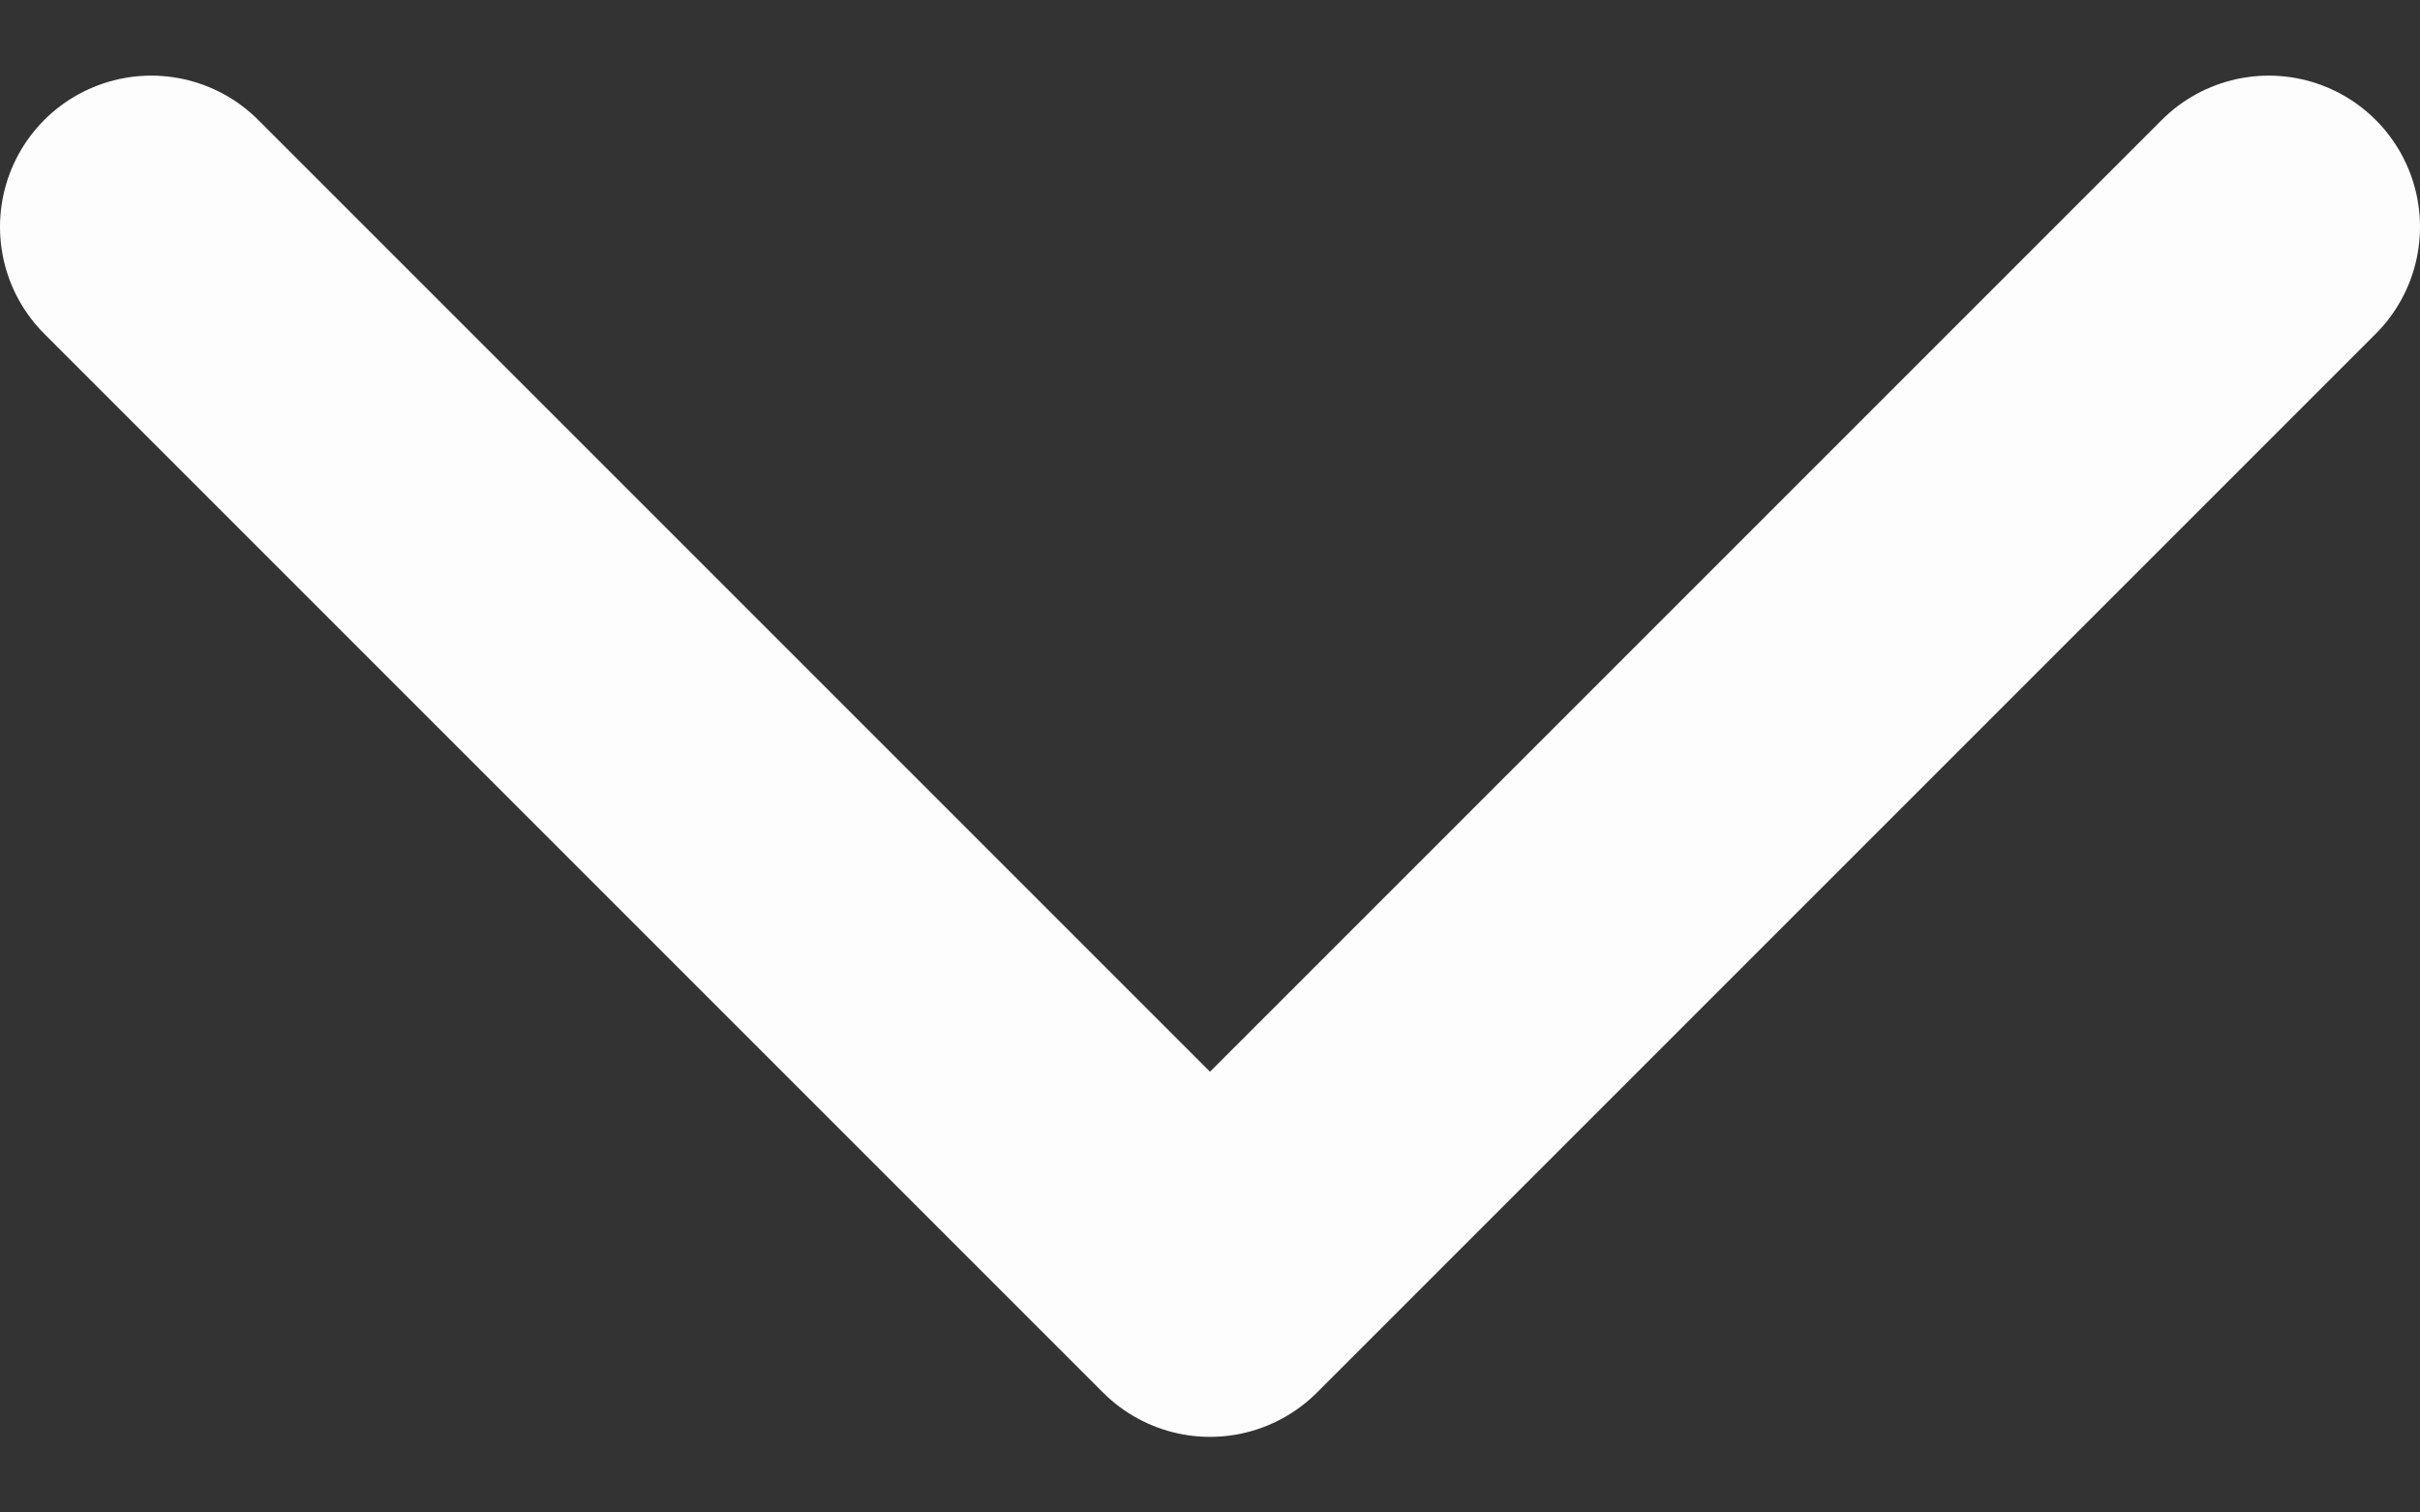
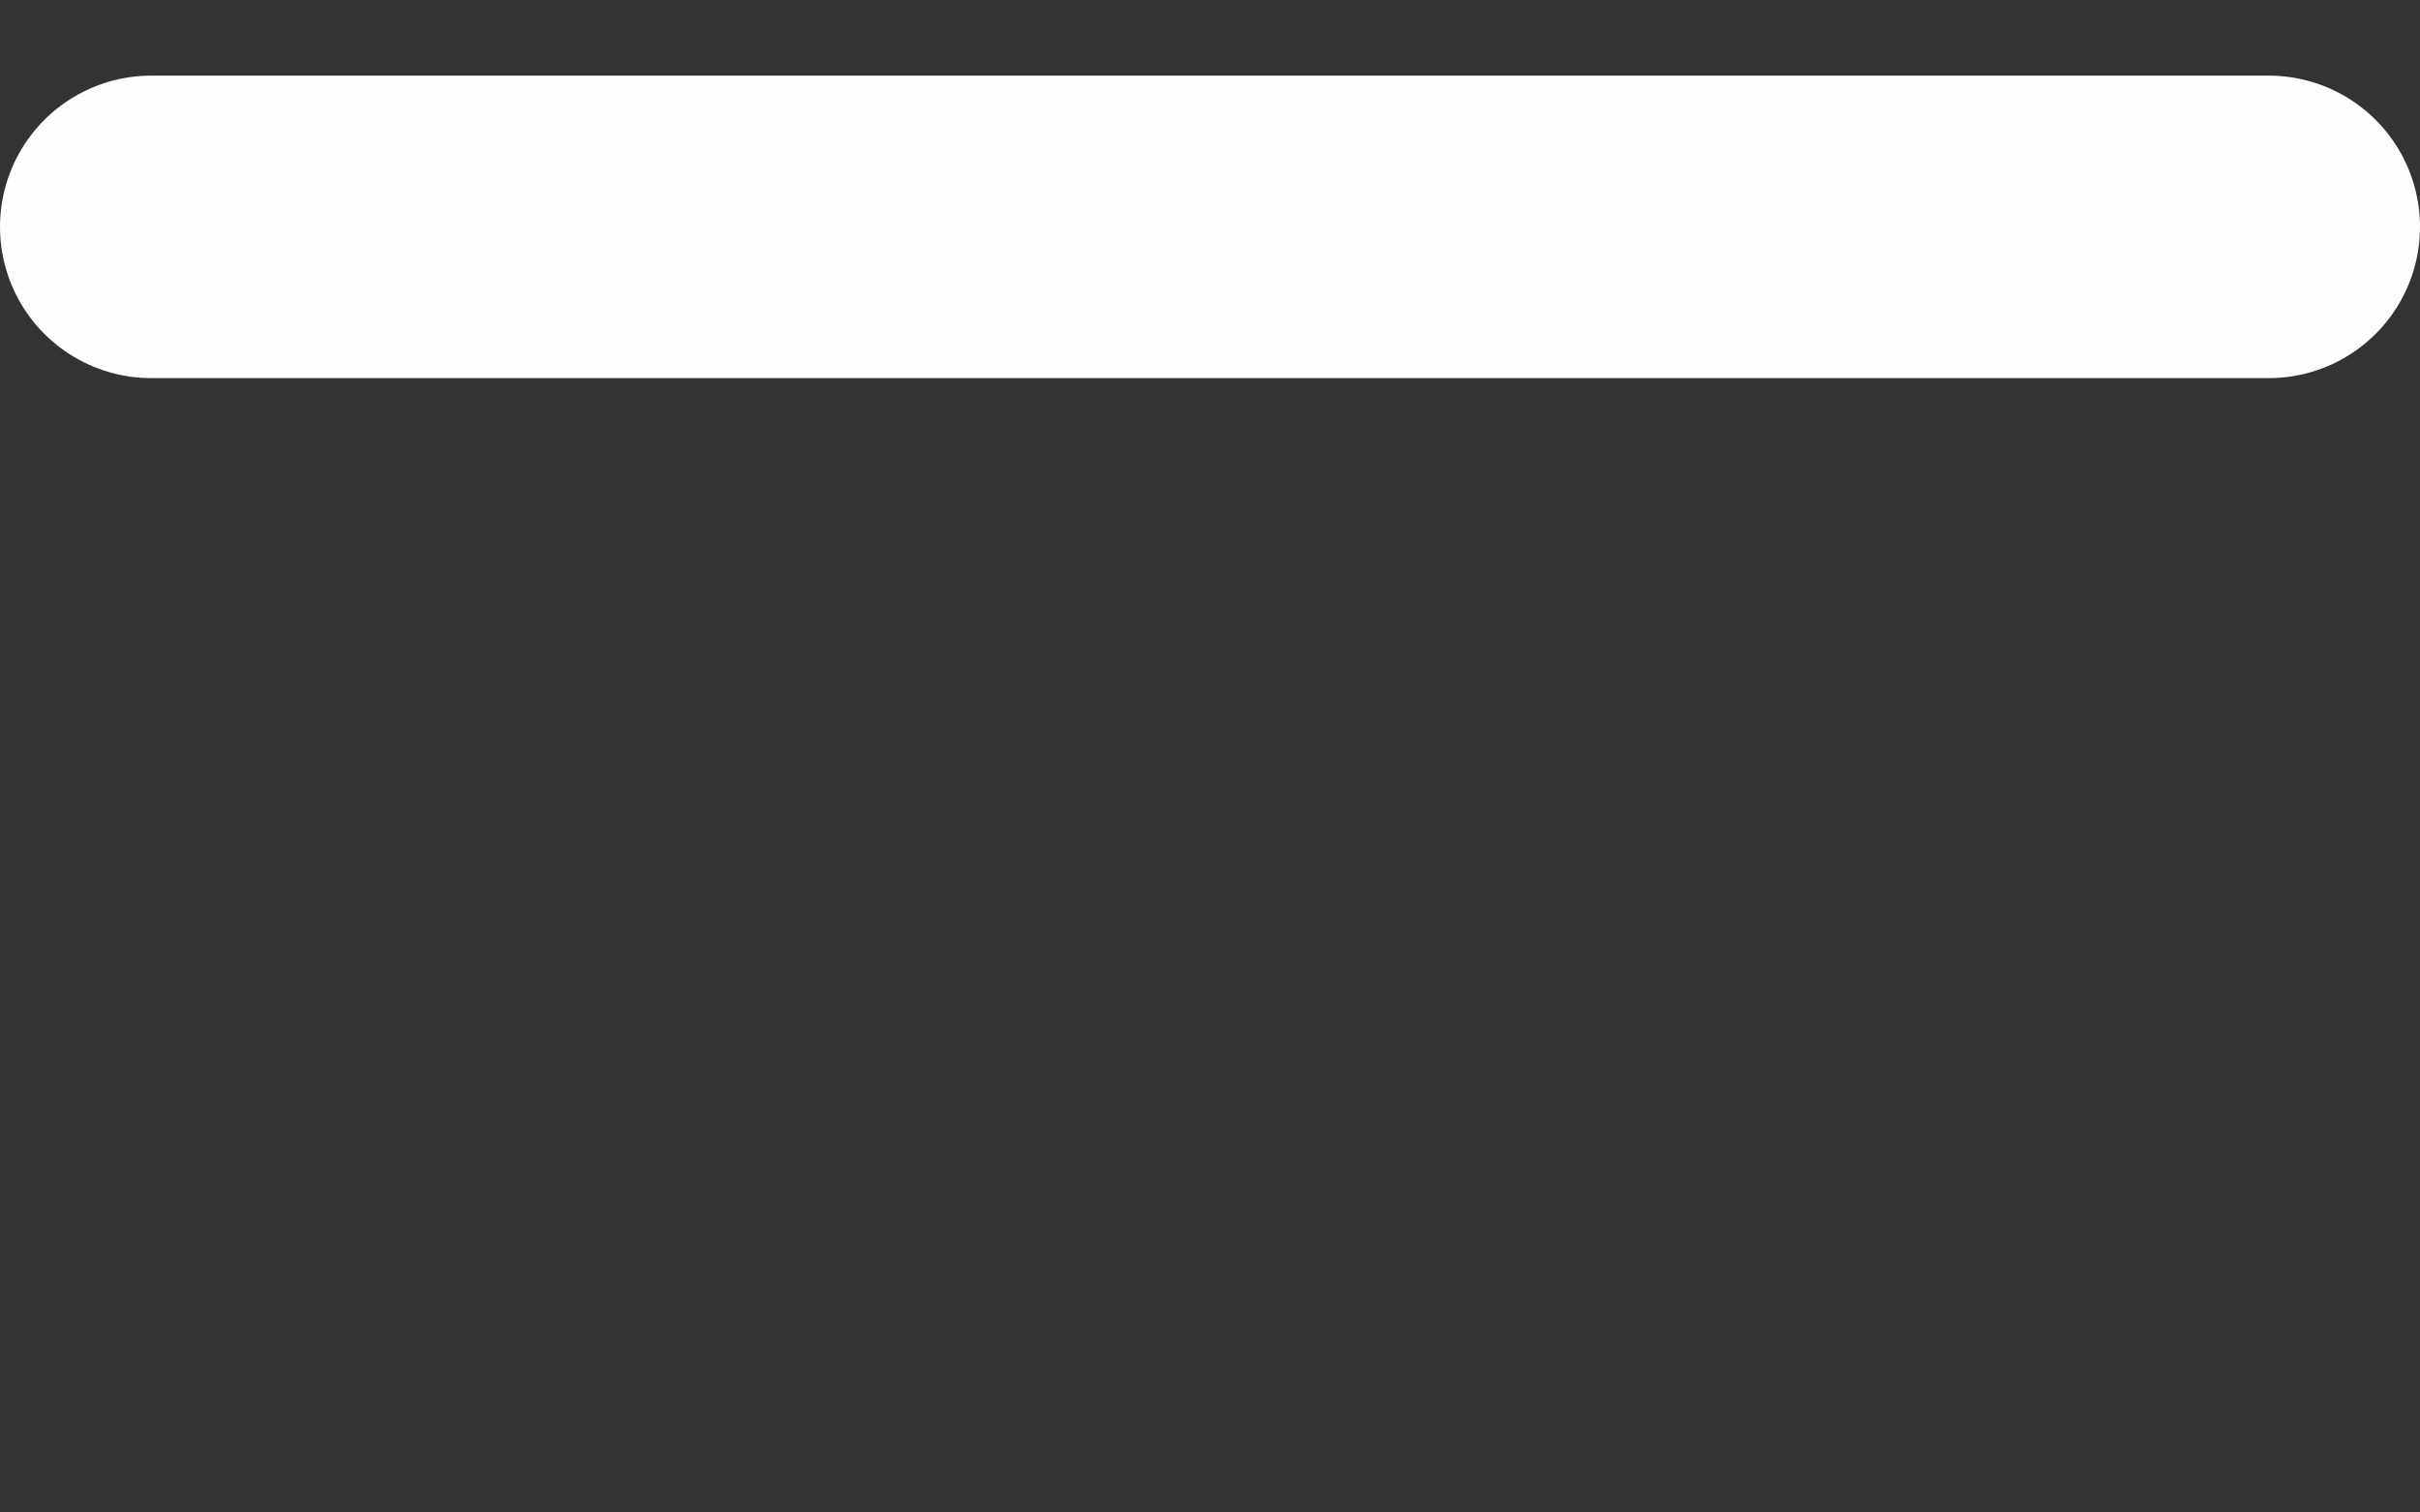
<svg xmlns="http://www.w3.org/2000/svg" width="16" height="10" viewBox="0 0 16 10" fill="none">
  <rect x="0" y="0" width="16" height="10" fill="#333333" stroke="none" />
-   <path d="M1 1.5L8 8.5L15 1.5" stroke="white" stroke-opacity="0.99" stroke-width="2" stroke-linecap="round" stroke-linejoin="round" />
+   <path d="M1 1.5L15 1.5" stroke="white" stroke-opacity="0.99" stroke-width="2" stroke-linecap="round" stroke-linejoin="round" />
</svg>